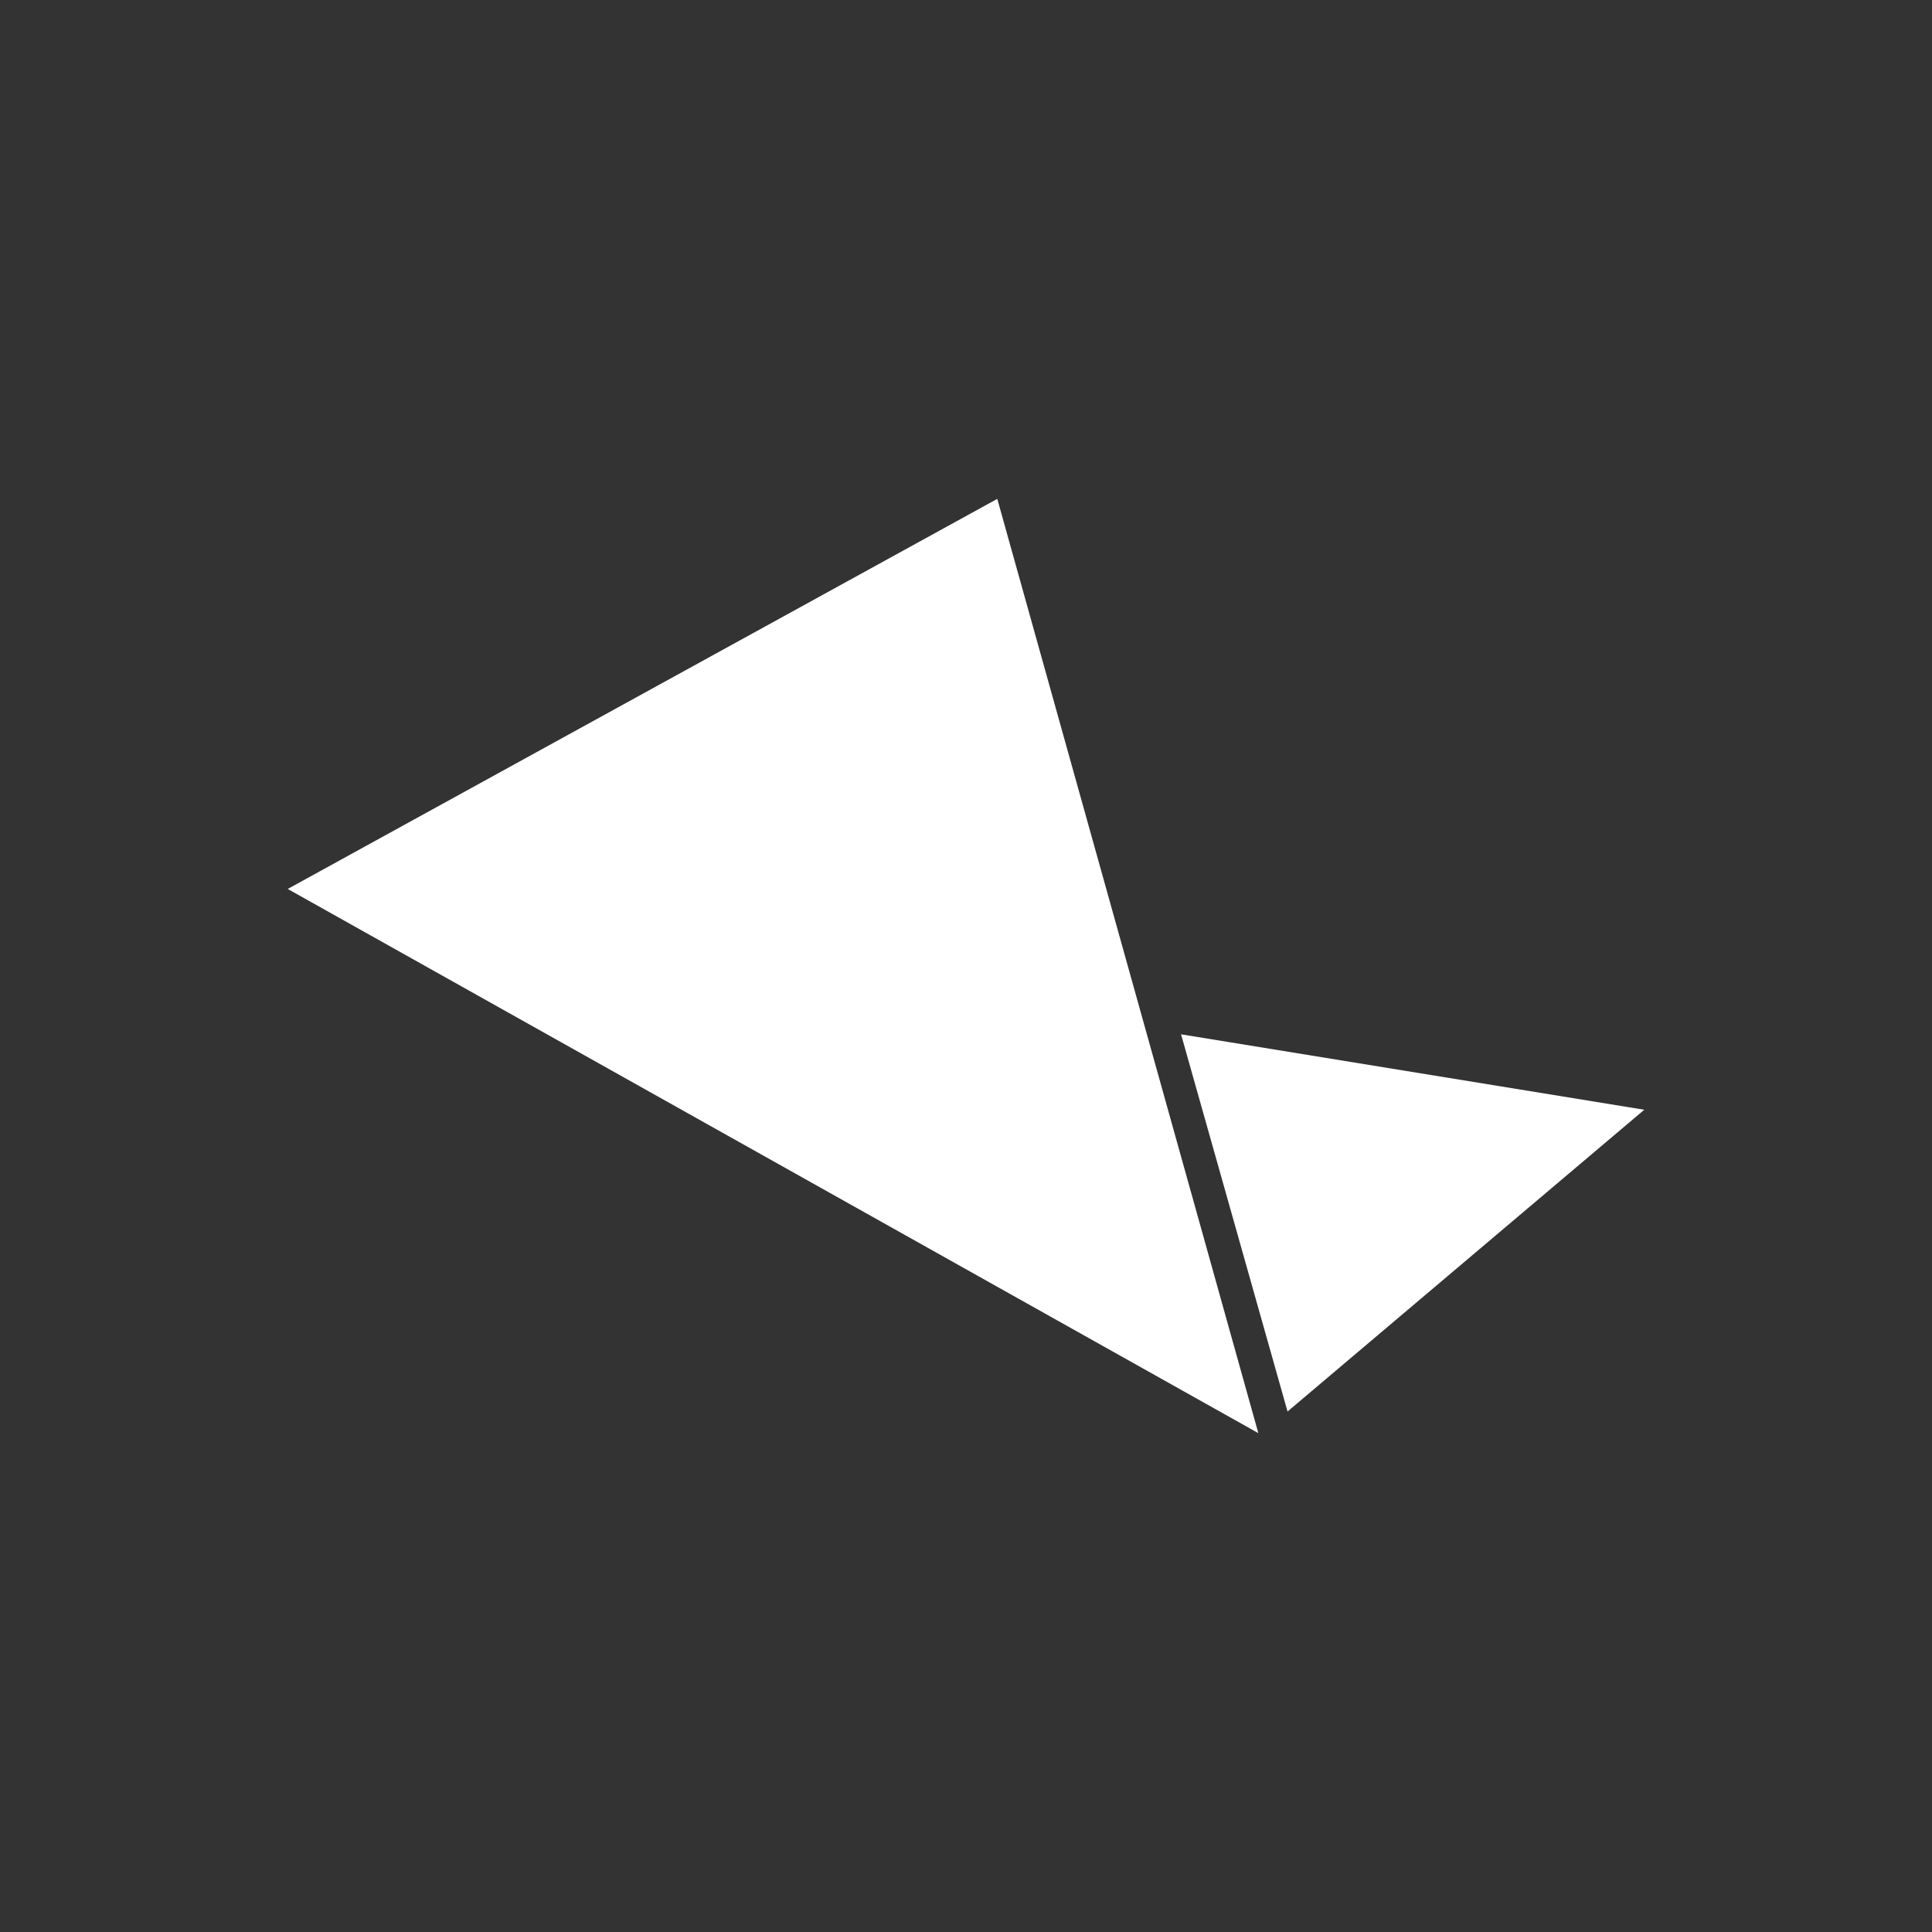
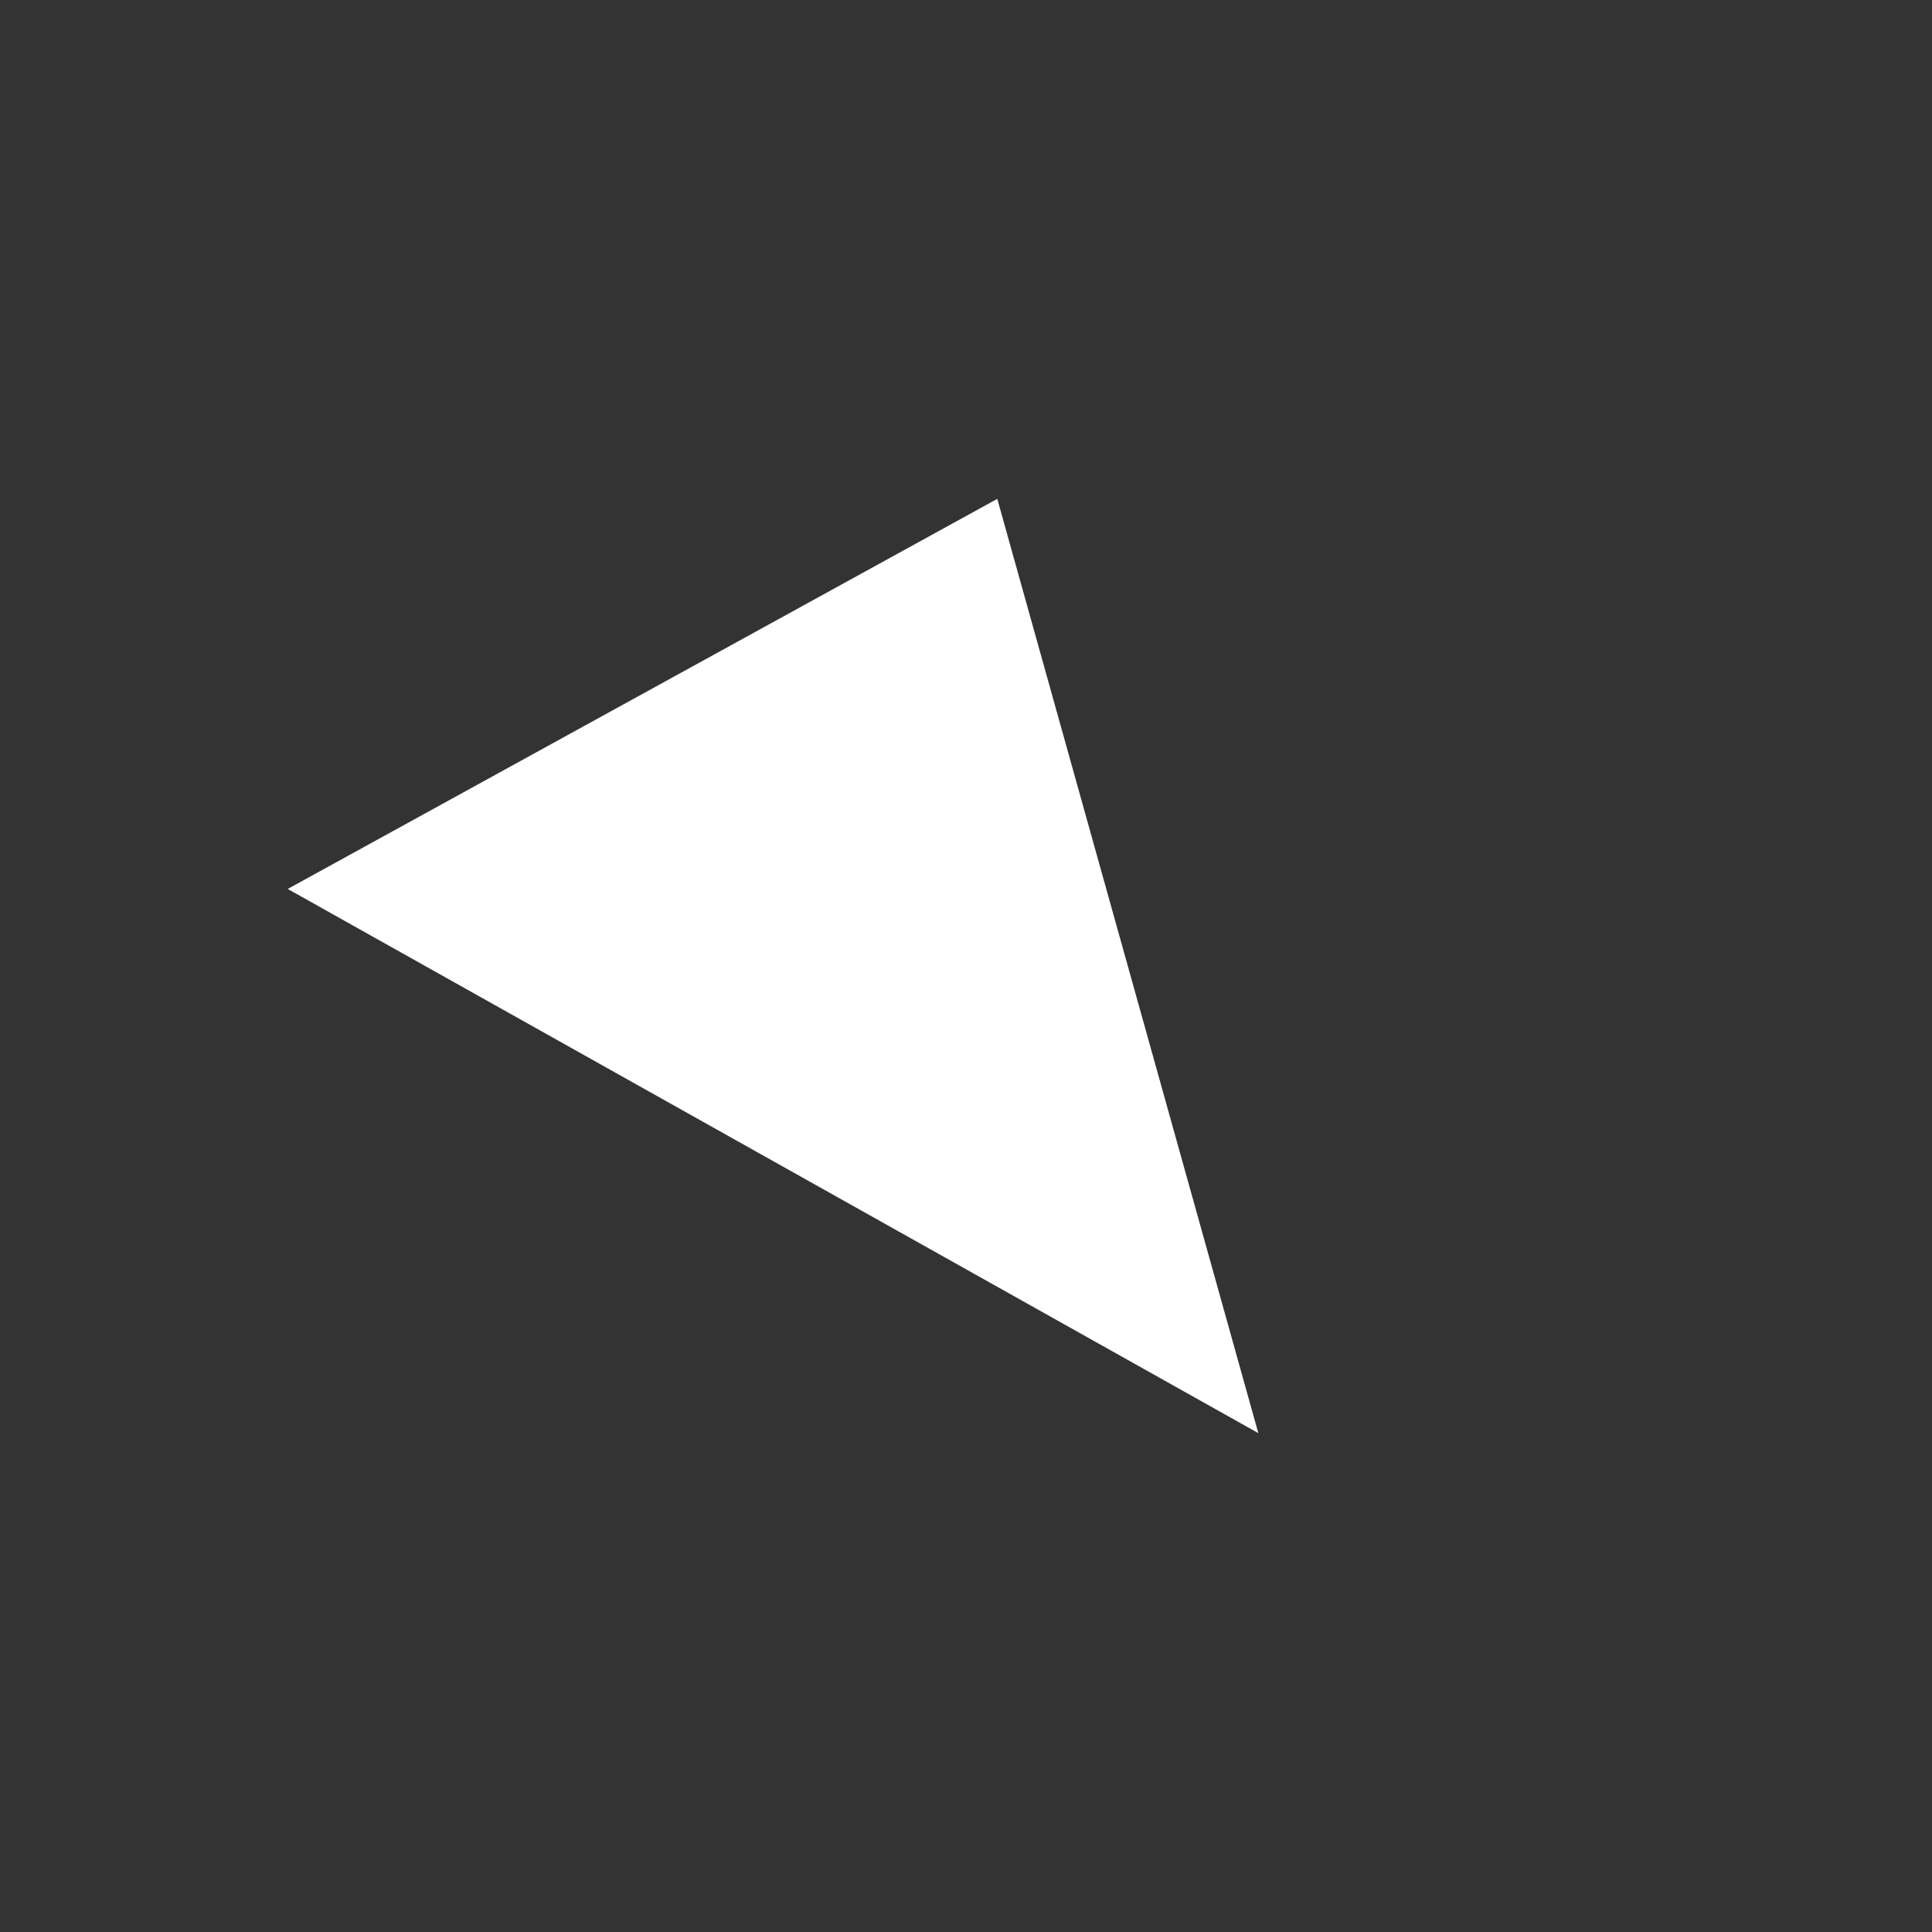
<svg xmlns="http://www.w3.org/2000/svg" id="Layer_1" data-name="Layer 1" viewBox="0 0 84 84">
  <rect x="0" y="0" width="84" height="84" fill="#333333" stroke="none" />
  <defs>
    <style>.cls-1{fill:#fff;}</style>
  </defs>
  <polygon class="cls-1" points="12.51 38.65 43.36 21.69 54.71 62.31 12.51 38.65" />
-   <polygon class="cls-1" points="71.49 48.25 55.98 61.37 51.35 44.97 71.49 48.25" />
</svg>